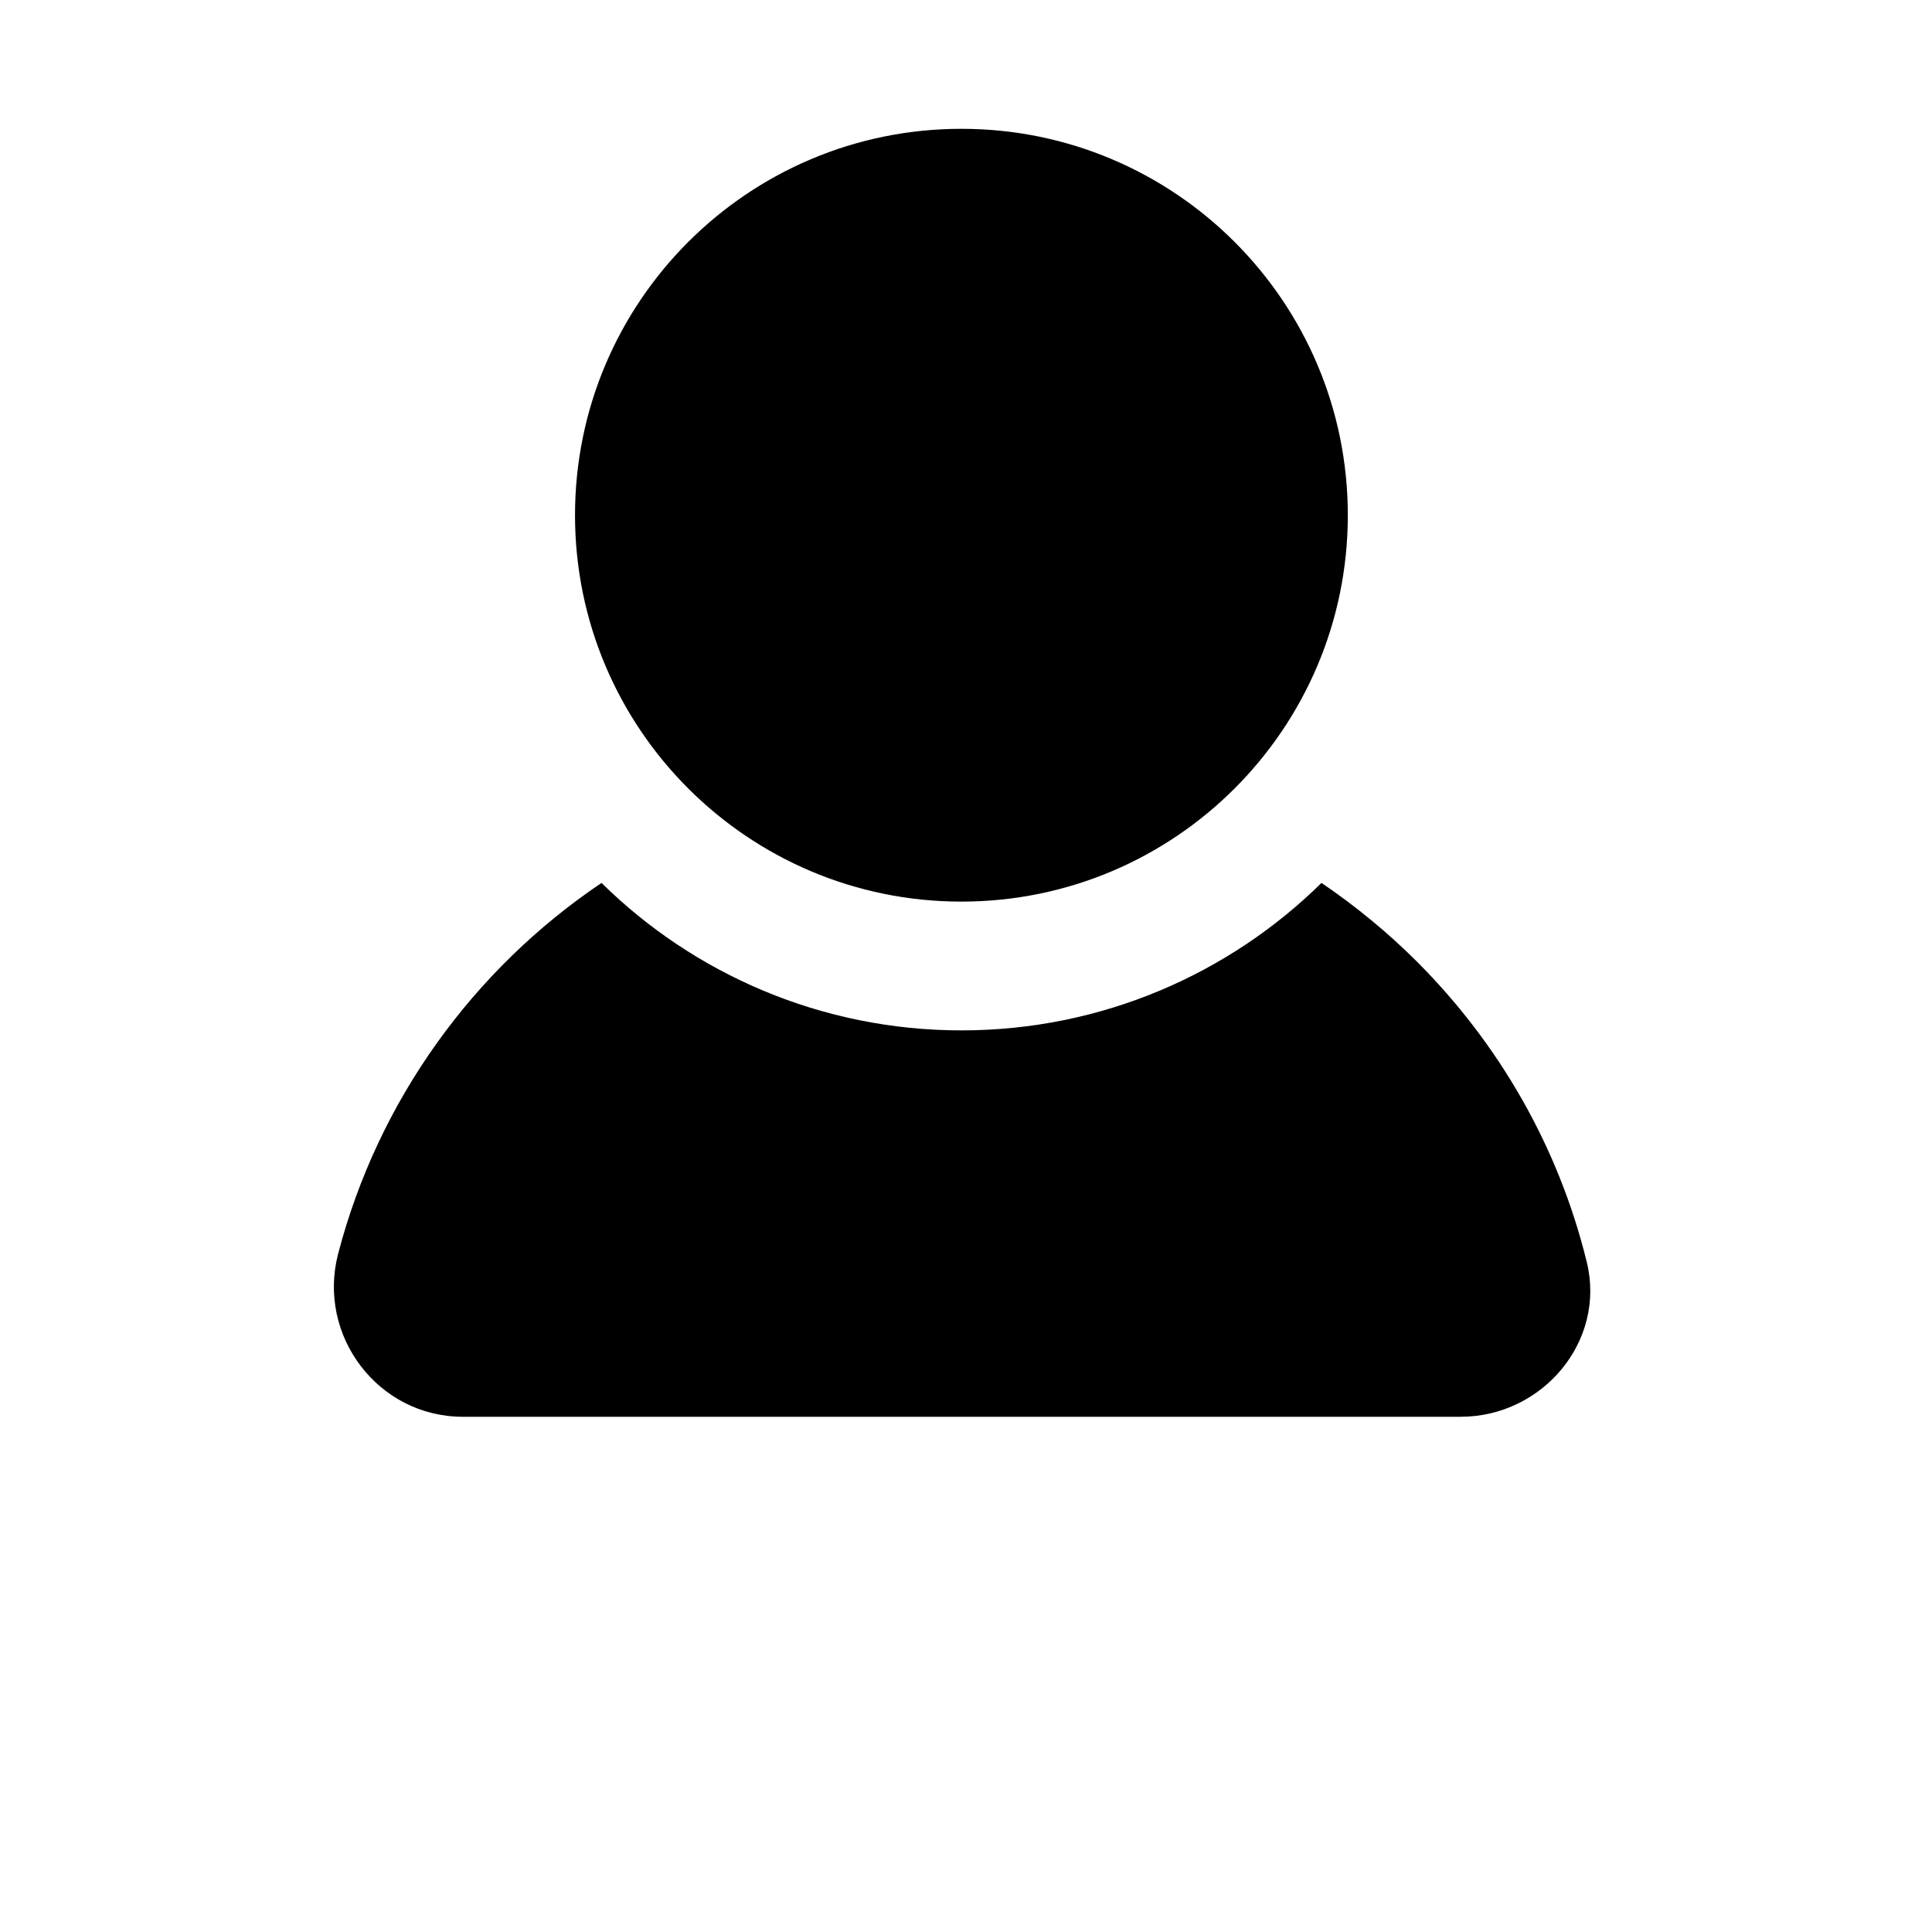
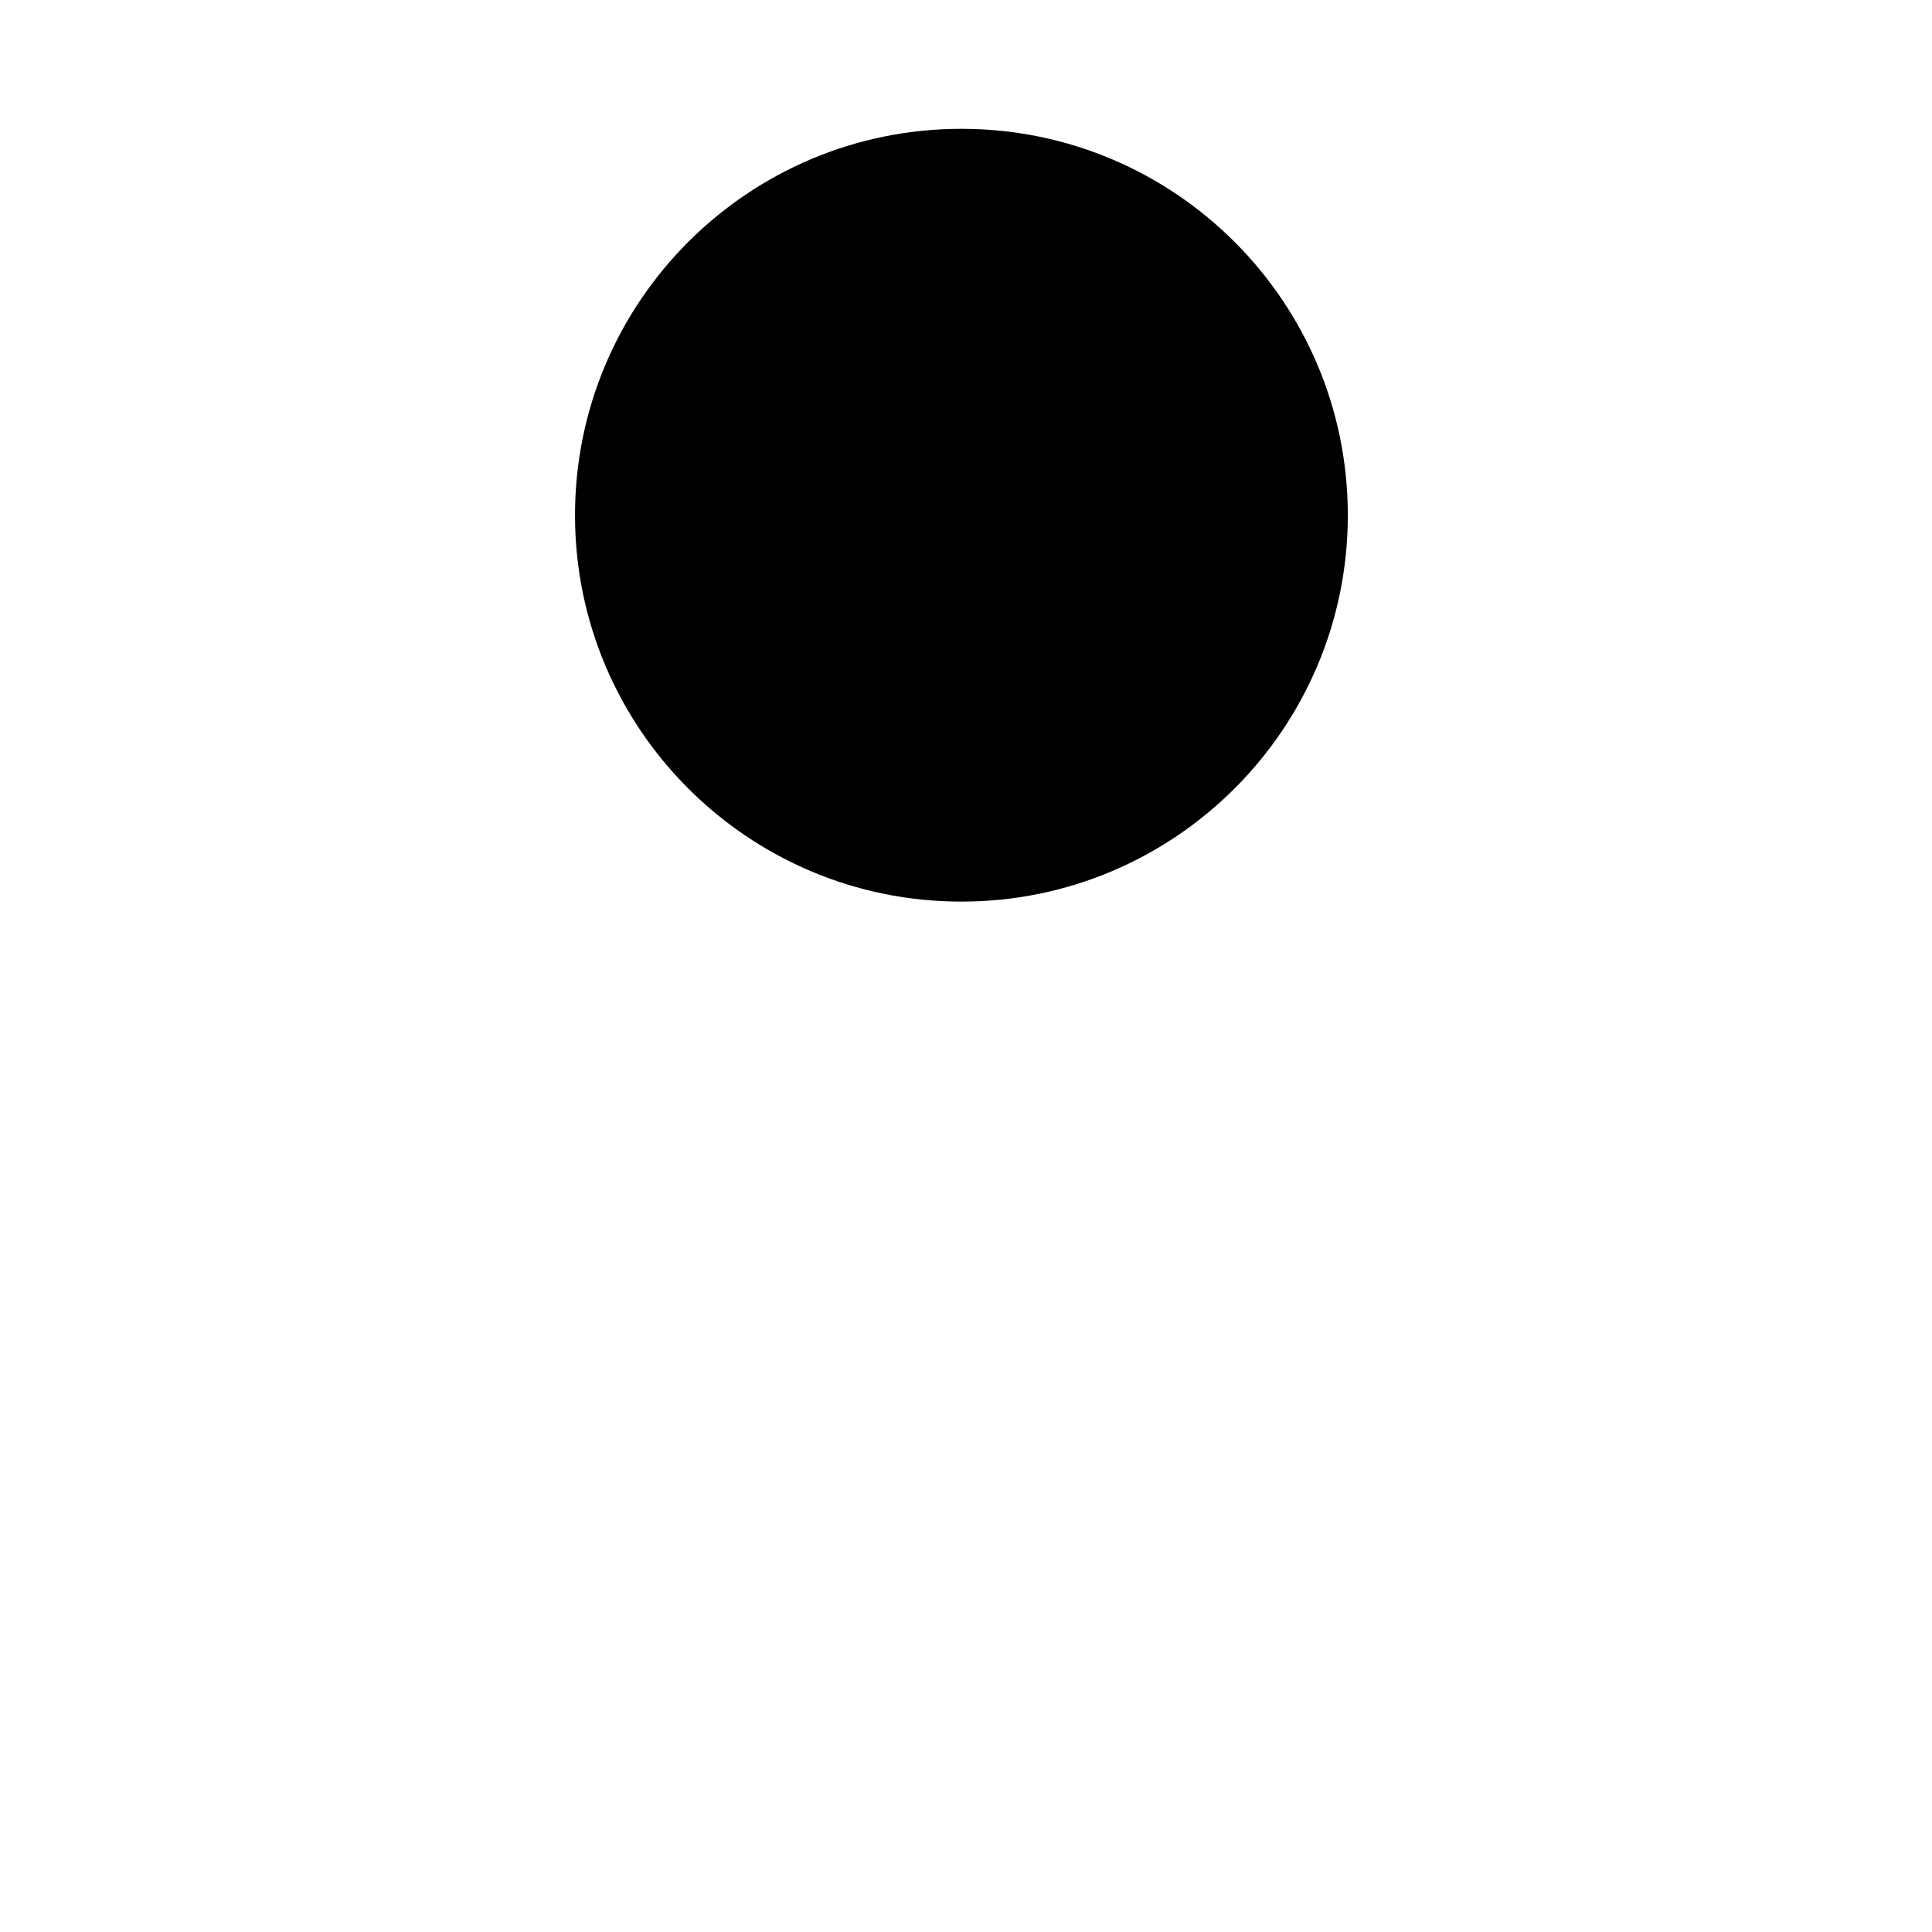
<svg xmlns="http://www.w3.org/2000/svg" width="700pt" height="700pt" version="1.1" viewBox="0 0 700 700">
  <g>
    <path d="m488.34 186.67c0 77.32-62.68 140-140 140-77.316 0-140-62.68-140-140 0-77.32 62.684-140 140-140 77.32 0 140 62.68 140 140" />
-     <path d="m529.2 513.33h-361.43c-30.801 0-52.965-29.398-45.266-59.031 14.465-55.531 49-103.13 95.434-134.4 33.367 32.898 79.566 53.43 130.43 53.43 50.867 0 97.066-20.535 130.43-53.434 12.367 8.402 24.031 17.969 34.531 28.469 29.633 29.633 51.332 66.965 61.602 108.96 7 28.703-16.102 56-45.734 56z" />
  </g>
</svg>